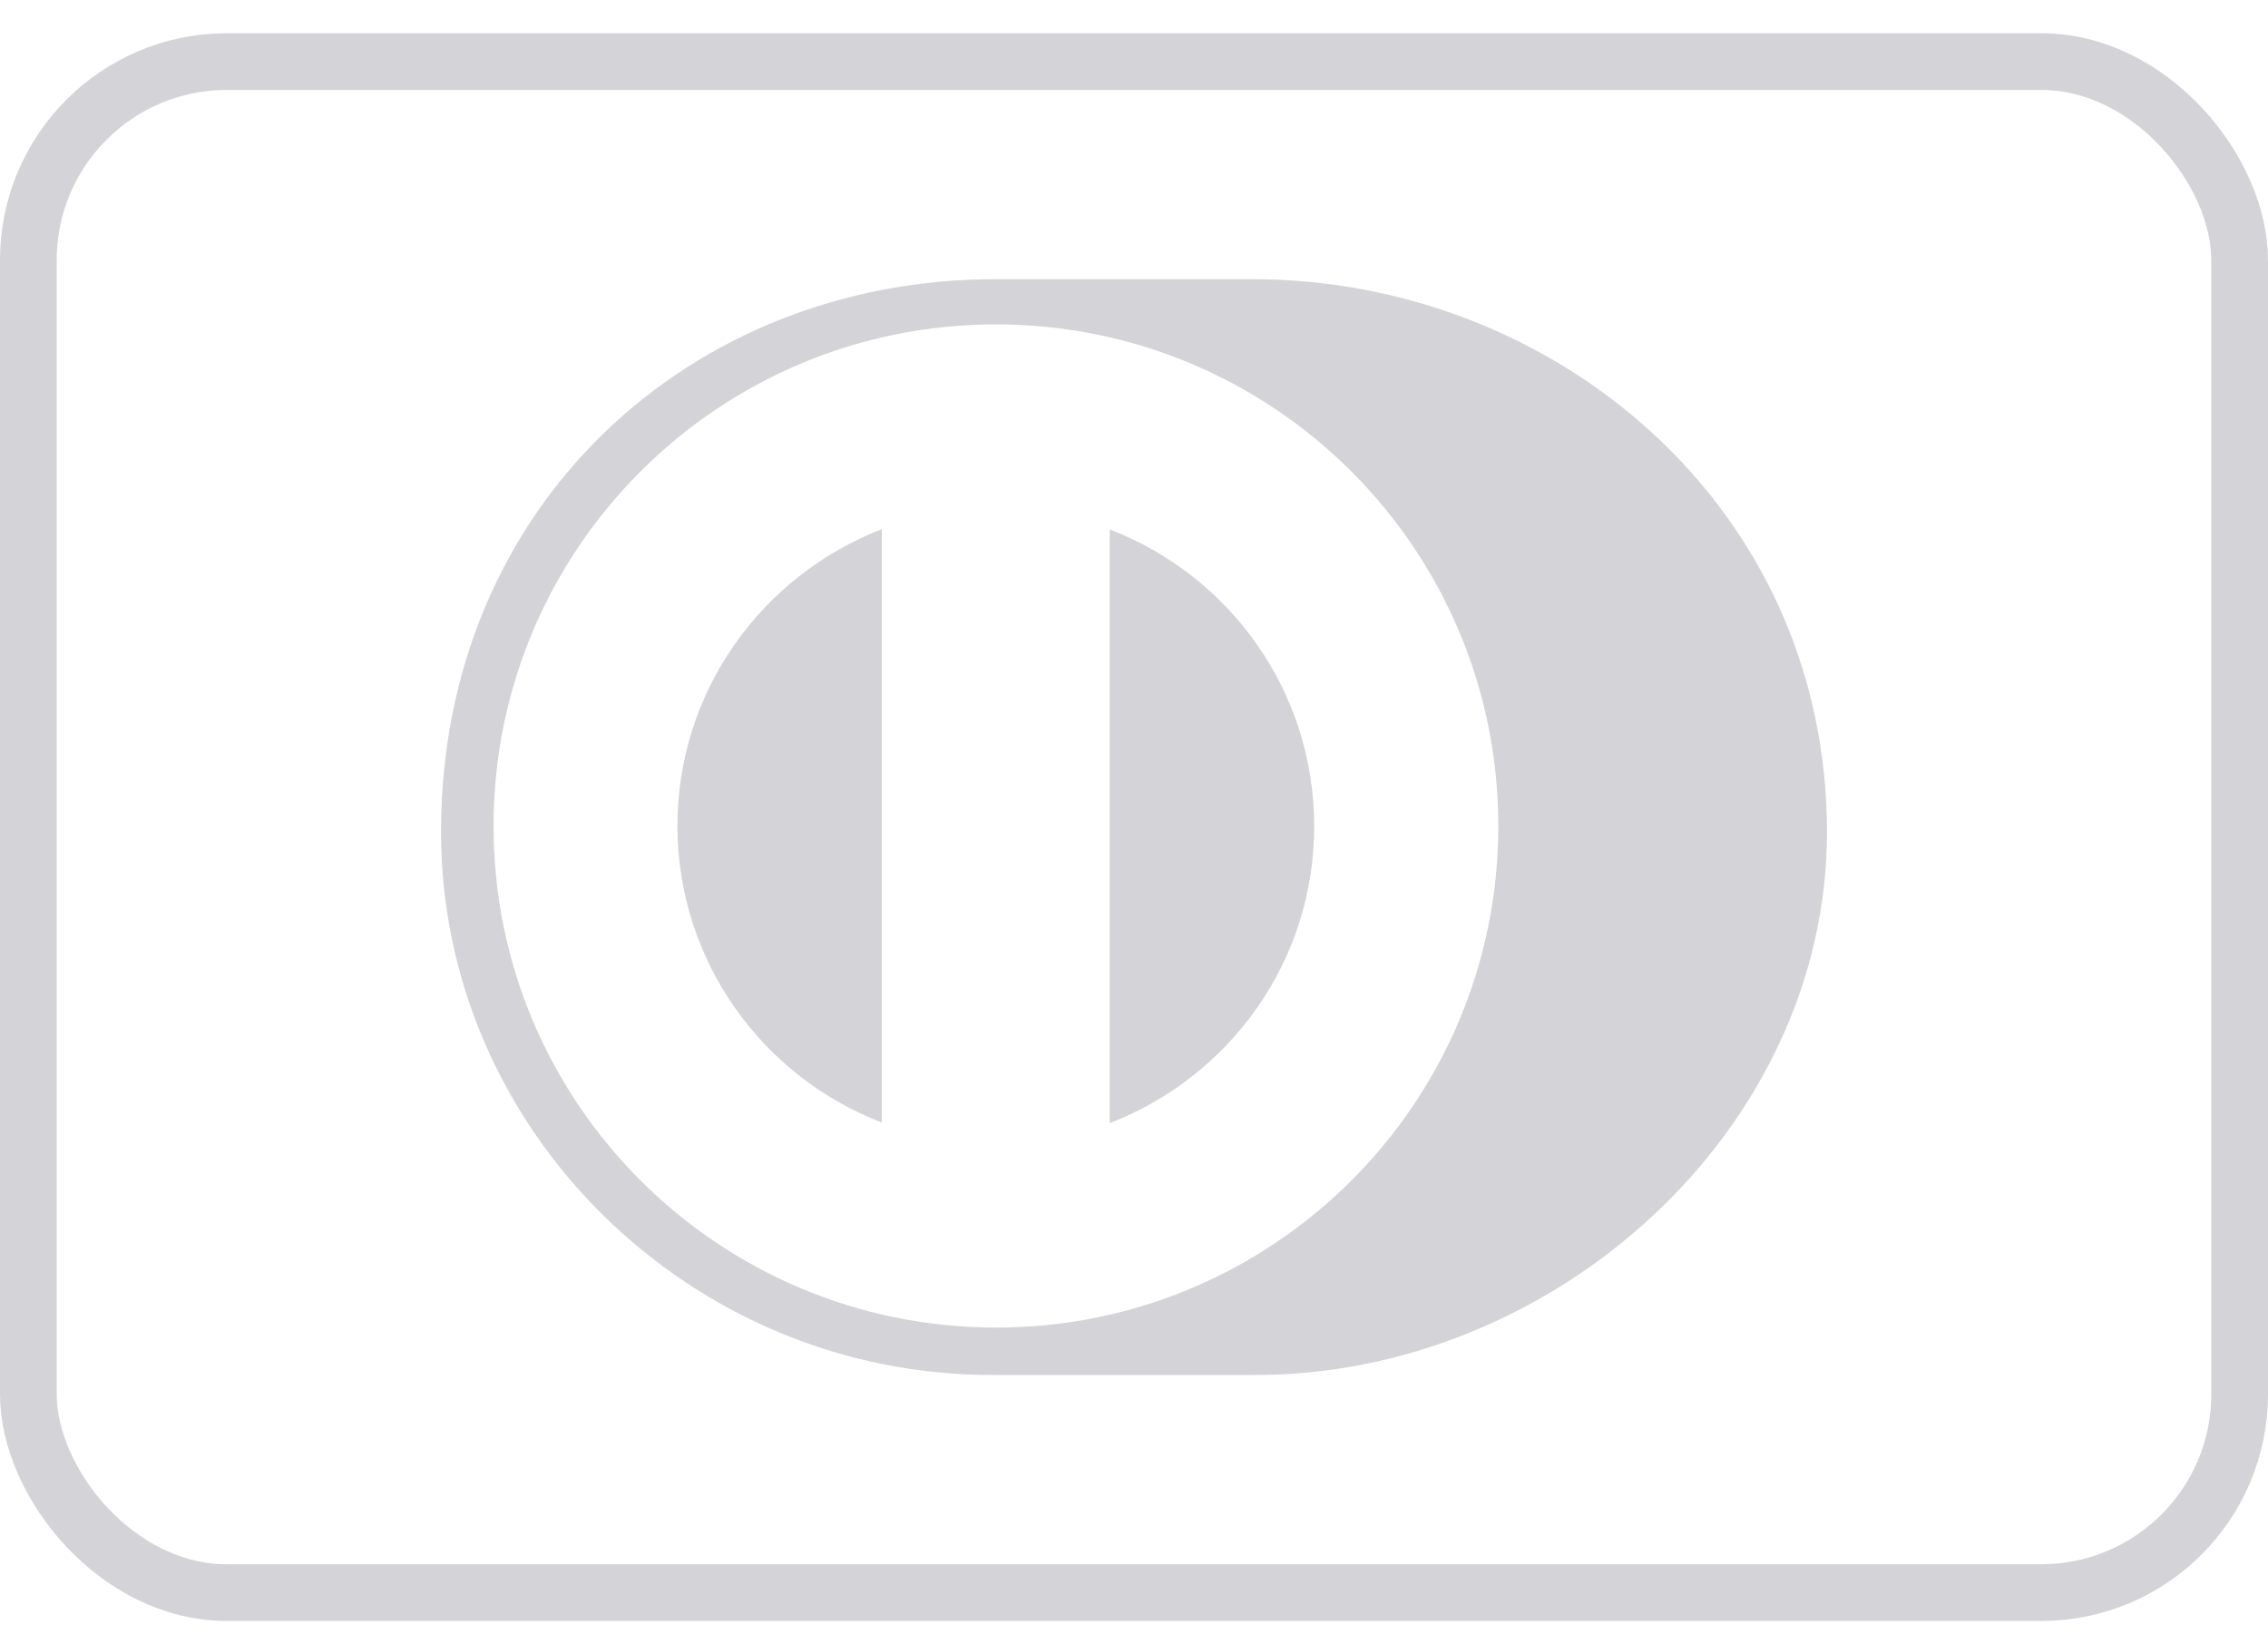
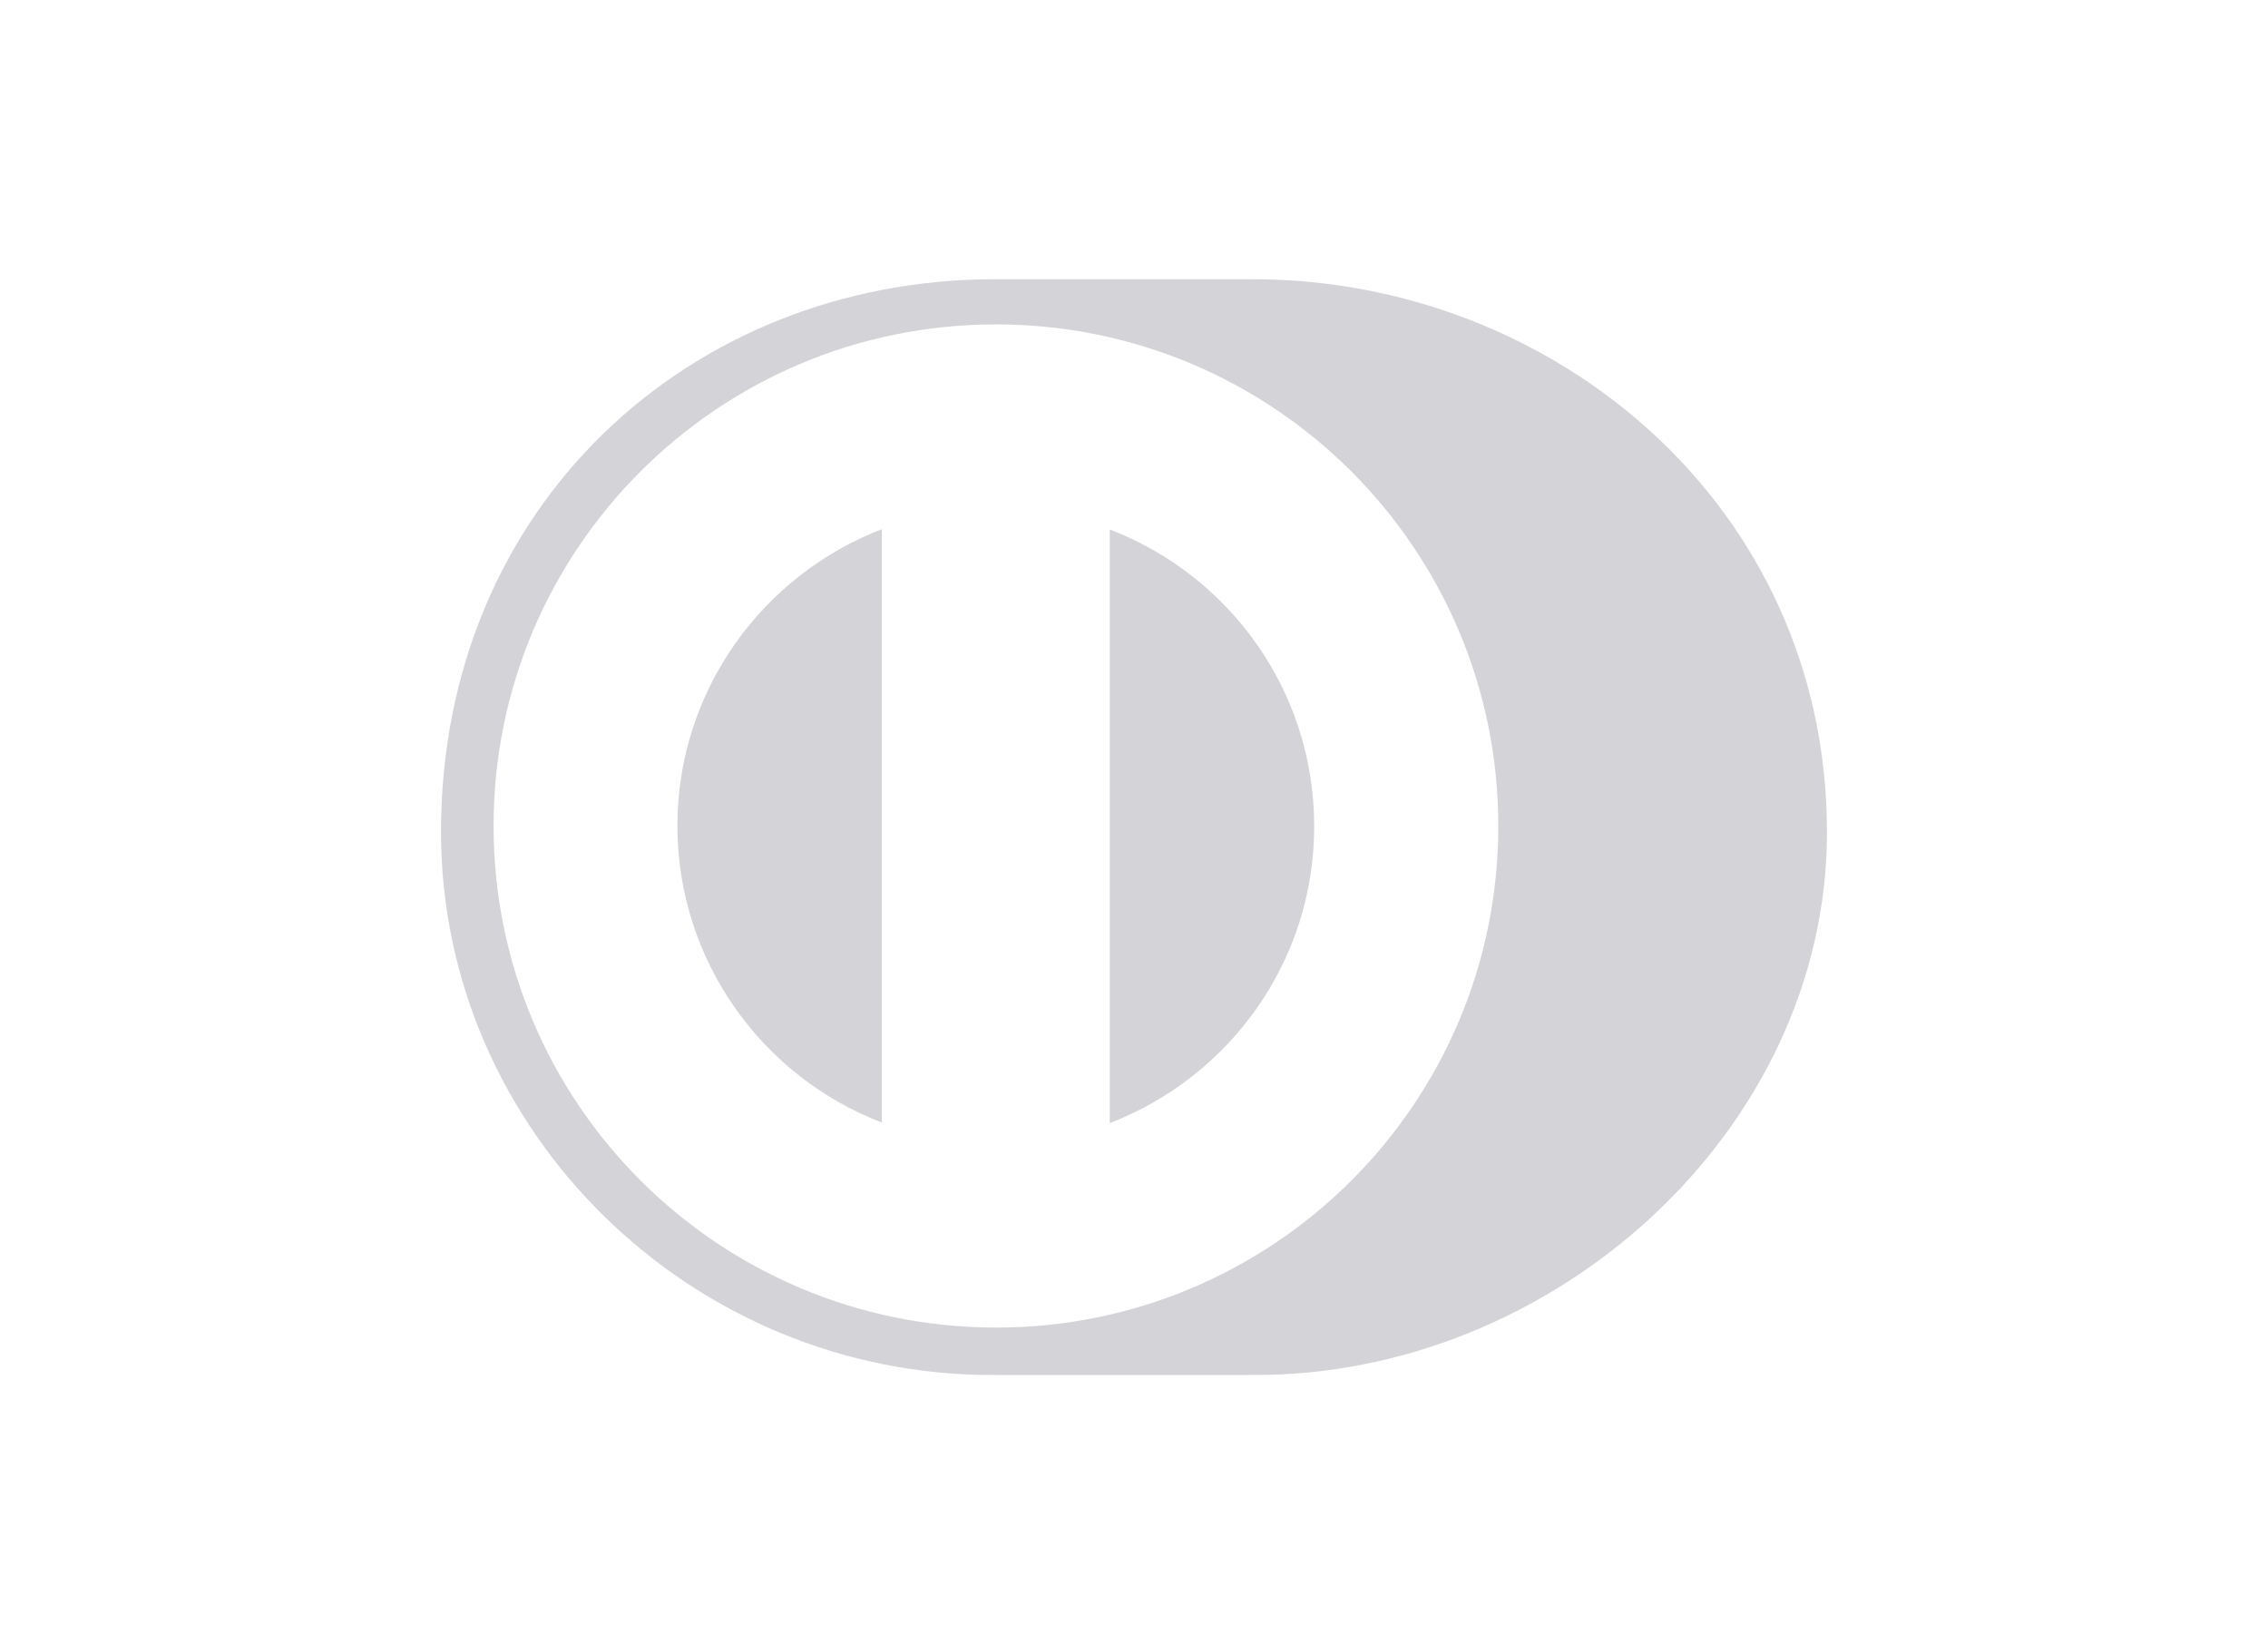
<svg xmlns="http://www.w3.org/2000/svg" width="40" height="29" viewBox="0 0 40 29" fill="none">
-   <rect x="0.5" y="1.086" width="39" height="27" rx="3.5" stroke="#D4D4D8" />
  <path fill-rule="evenodd" clip-rule="evenodd" d="M32.222 14.671C32.222 19.94 27.391 24.273 22.097 24.248H22.092H17.54C12.186 24.273 7.778 19.94 7.778 14.671C7.778 8.908 12.186 4.924 17.545 4.924H22.097C27.386 4.924 32.217 8.903 32.222 14.671ZM19.572 9.337V19.801V19.806C21.679 18.994 23.178 16.962 23.178 14.572C23.178 12.181 21.679 10.144 19.572 9.337ZM15.553 9.332C13.446 10.144 11.947 12.181 11.947 14.567C11.952 16.952 13.446 18.989 15.553 19.796V9.332ZM8.705 14.567C8.705 9.681 12.669 5.721 17.565 5.721C22.461 5.721 26.425 9.681 26.425 14.567C26.425 19.453 22.461 23.412 17.565 23.412C12.669 23.407 8.705 19.453 8.705 14.567Z" fill="#D4D4D8" />
</svg>